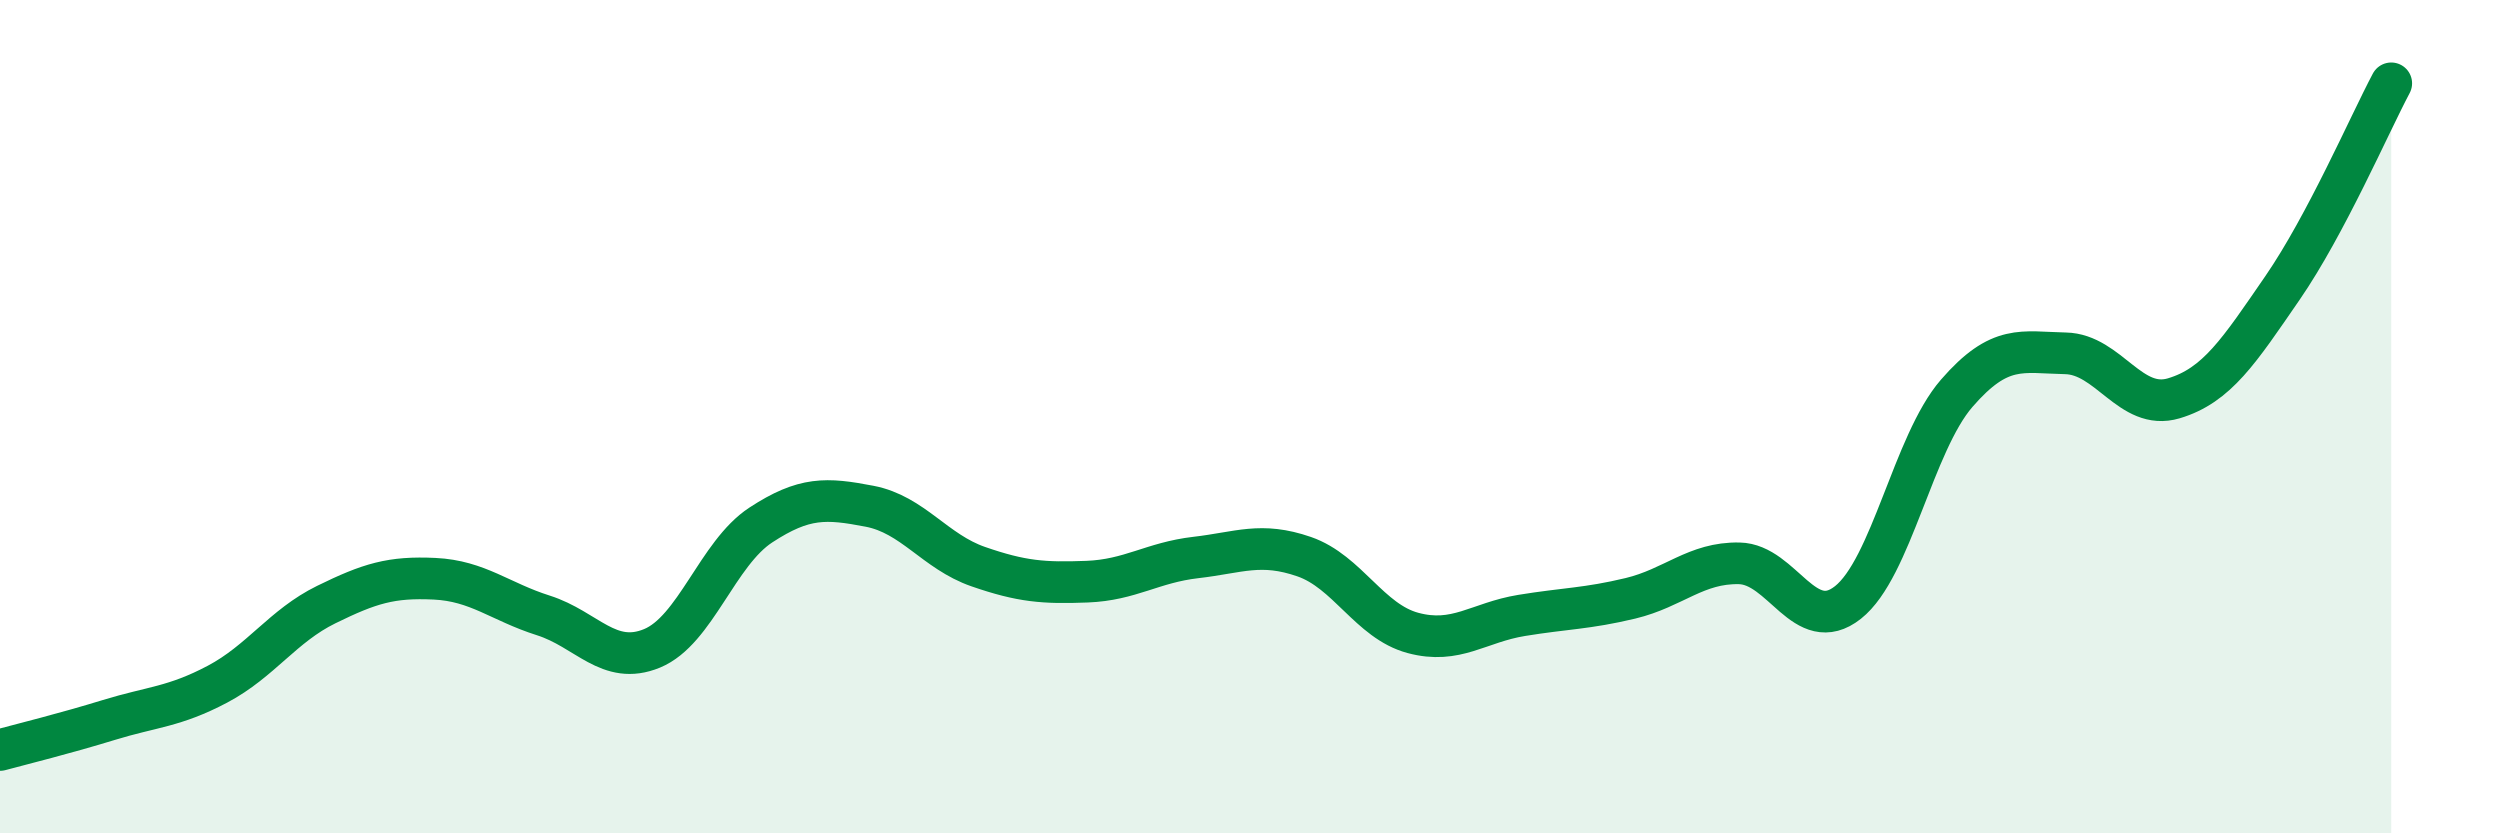
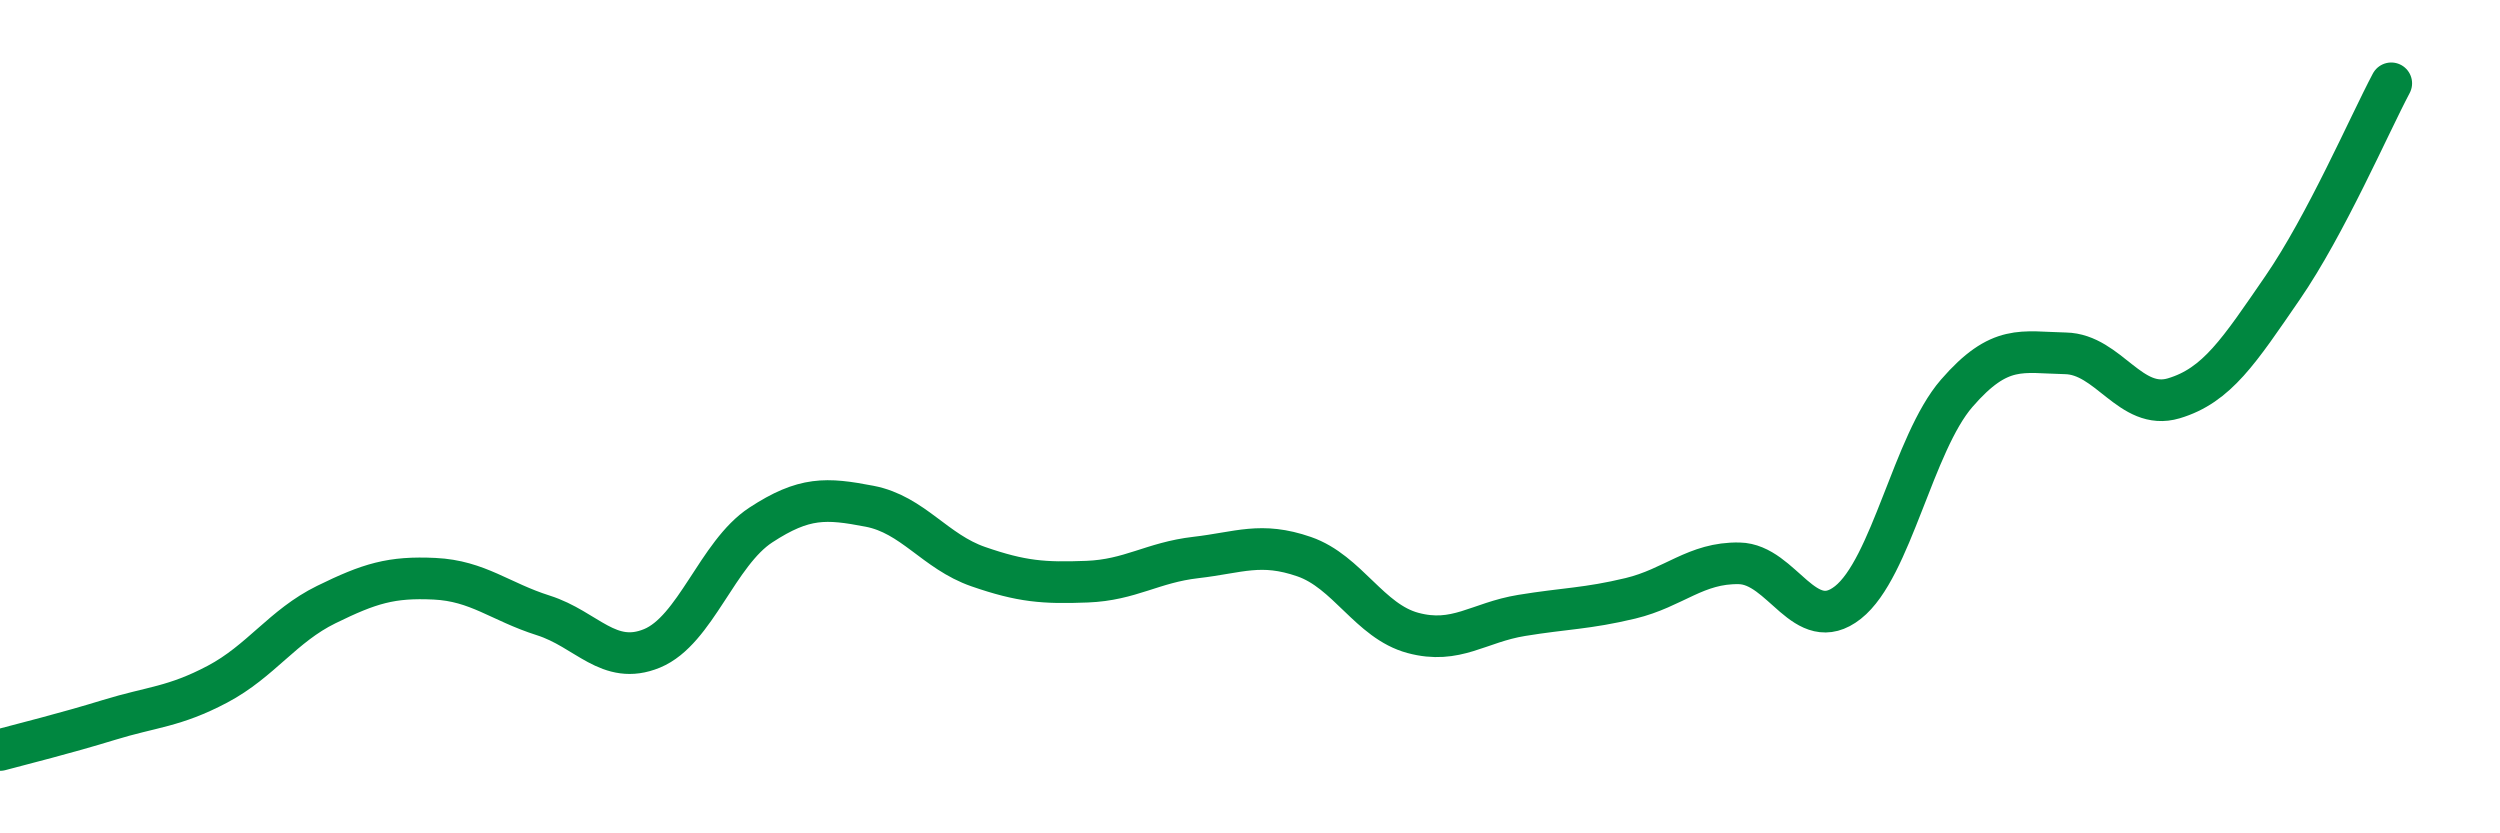
<svg xmlns="http://www.w3.org/2000/svg" width="60" height="20" viewBox="0 0 60 20">
-   <path d="M 0,18 C 0.52,17.86 1.57,17.6 2.61,17.28 C 3.65,16.96 4.18,16.97 5.22,16.42 C 6.26,15.87 6.79,15.02 7.83,14.51 C 8.87,14 9.39,13.84 10.43,13.89 C 11.47,13.94 12,14.44 13.04,14.77 C 14.08,15.1 14.61,15.99 15.65,15.56 C 16.69,15.13 17.22,13.28 18.26,12.6 C 19.3,11.92 19.83,11.95 20.87,12.15 C 21.91,12.35 22.44,13.24 23.48,13.6 C 24.52,13.96 25.05,14 26.09,13.96 C 27.13,13.92 27.66,13.5 28.7,13.38 C 29.74,13.26 30.26,13 31.3,13.36 C 32.34,13.72 32.87,14.91 33.91,15.19 C 34.95,15.47 35.48,14.94 36.52,14.77 C 37.56,14.6 38.09,14.61 39.13,14.36 C 40.17,14.11 40.7,13.5 41.74,13.52 C 42.78,13.54 43.31,15.28 44.35,14.46 C 45.39,13.64 45.92,10.64 46.96,9.44 C 48,8.24 48.53,8.46 49.57,8.48 C 50.61,8.5 51.13,9.87 52.17,9.56 C 53.21,9.25 53.74,8.42 54.78,6.91 C 55.82,5.4 56.87,2.98 57.39,2L57.39 20L0 20Z" fill="#008740" opacity="0.1" stroke-linecap="round" stroke-linejoin="round" />
  <path d="M 0,18 C 0.52,17.86 1.57,17.6 2.61,17.28 C 3.65,16.96 4.18,16.97 5.22,16.42 C 6.26,15.87 6.79,15.02 7.83,14.51 C 8.87,14 9.39,13.84 10.43,13.89 C 11.47,13.94 12,14.44 13.04,14.77 C 14.08,15.1 14.61,15.99 15.65,15.56 C 16.69,15.13 17.22,13.28 18.26,12.6 C 19.3,11.92 19.83,11.95 20.87,12.15 C 21.91,12.35 22.44,13.24 23.48,13.6 C 24.52,13.96 25.05,14 26.09,13.96 C 27.13,13.92 27.66,13.5 28.7,13.38 C 29.74,13.26 30.26,13 31.3,13.36 C 32.34,13.72 32.87,14.91 33.91,15.19 C 34.95,15.47 35.48,14.94 36.52,14.77 C 37.56,14.6 38.09,14.61 39.13,14.36 C 40.17,14.11 40.7,13.5 41.74,13.52 C 42.78,13.54 43.31,15.28 44.35,14.46 C 45.39,13.64 45.92,10.64 46.96,9.44 C 48,8.24 48.53,8.46 49.57,8.48 C 50.61,8.5 51.13,9.87 52.17,9.56 C 53.21,9.25 53.74,8.42 54.78,6.91 C 55.82,5.4 56.87,2.98 57.39,2" stroke="#008740" stroke-width="1" fill="none" stroke-linecap="round" stroke-linejoin="round" />
</svg>